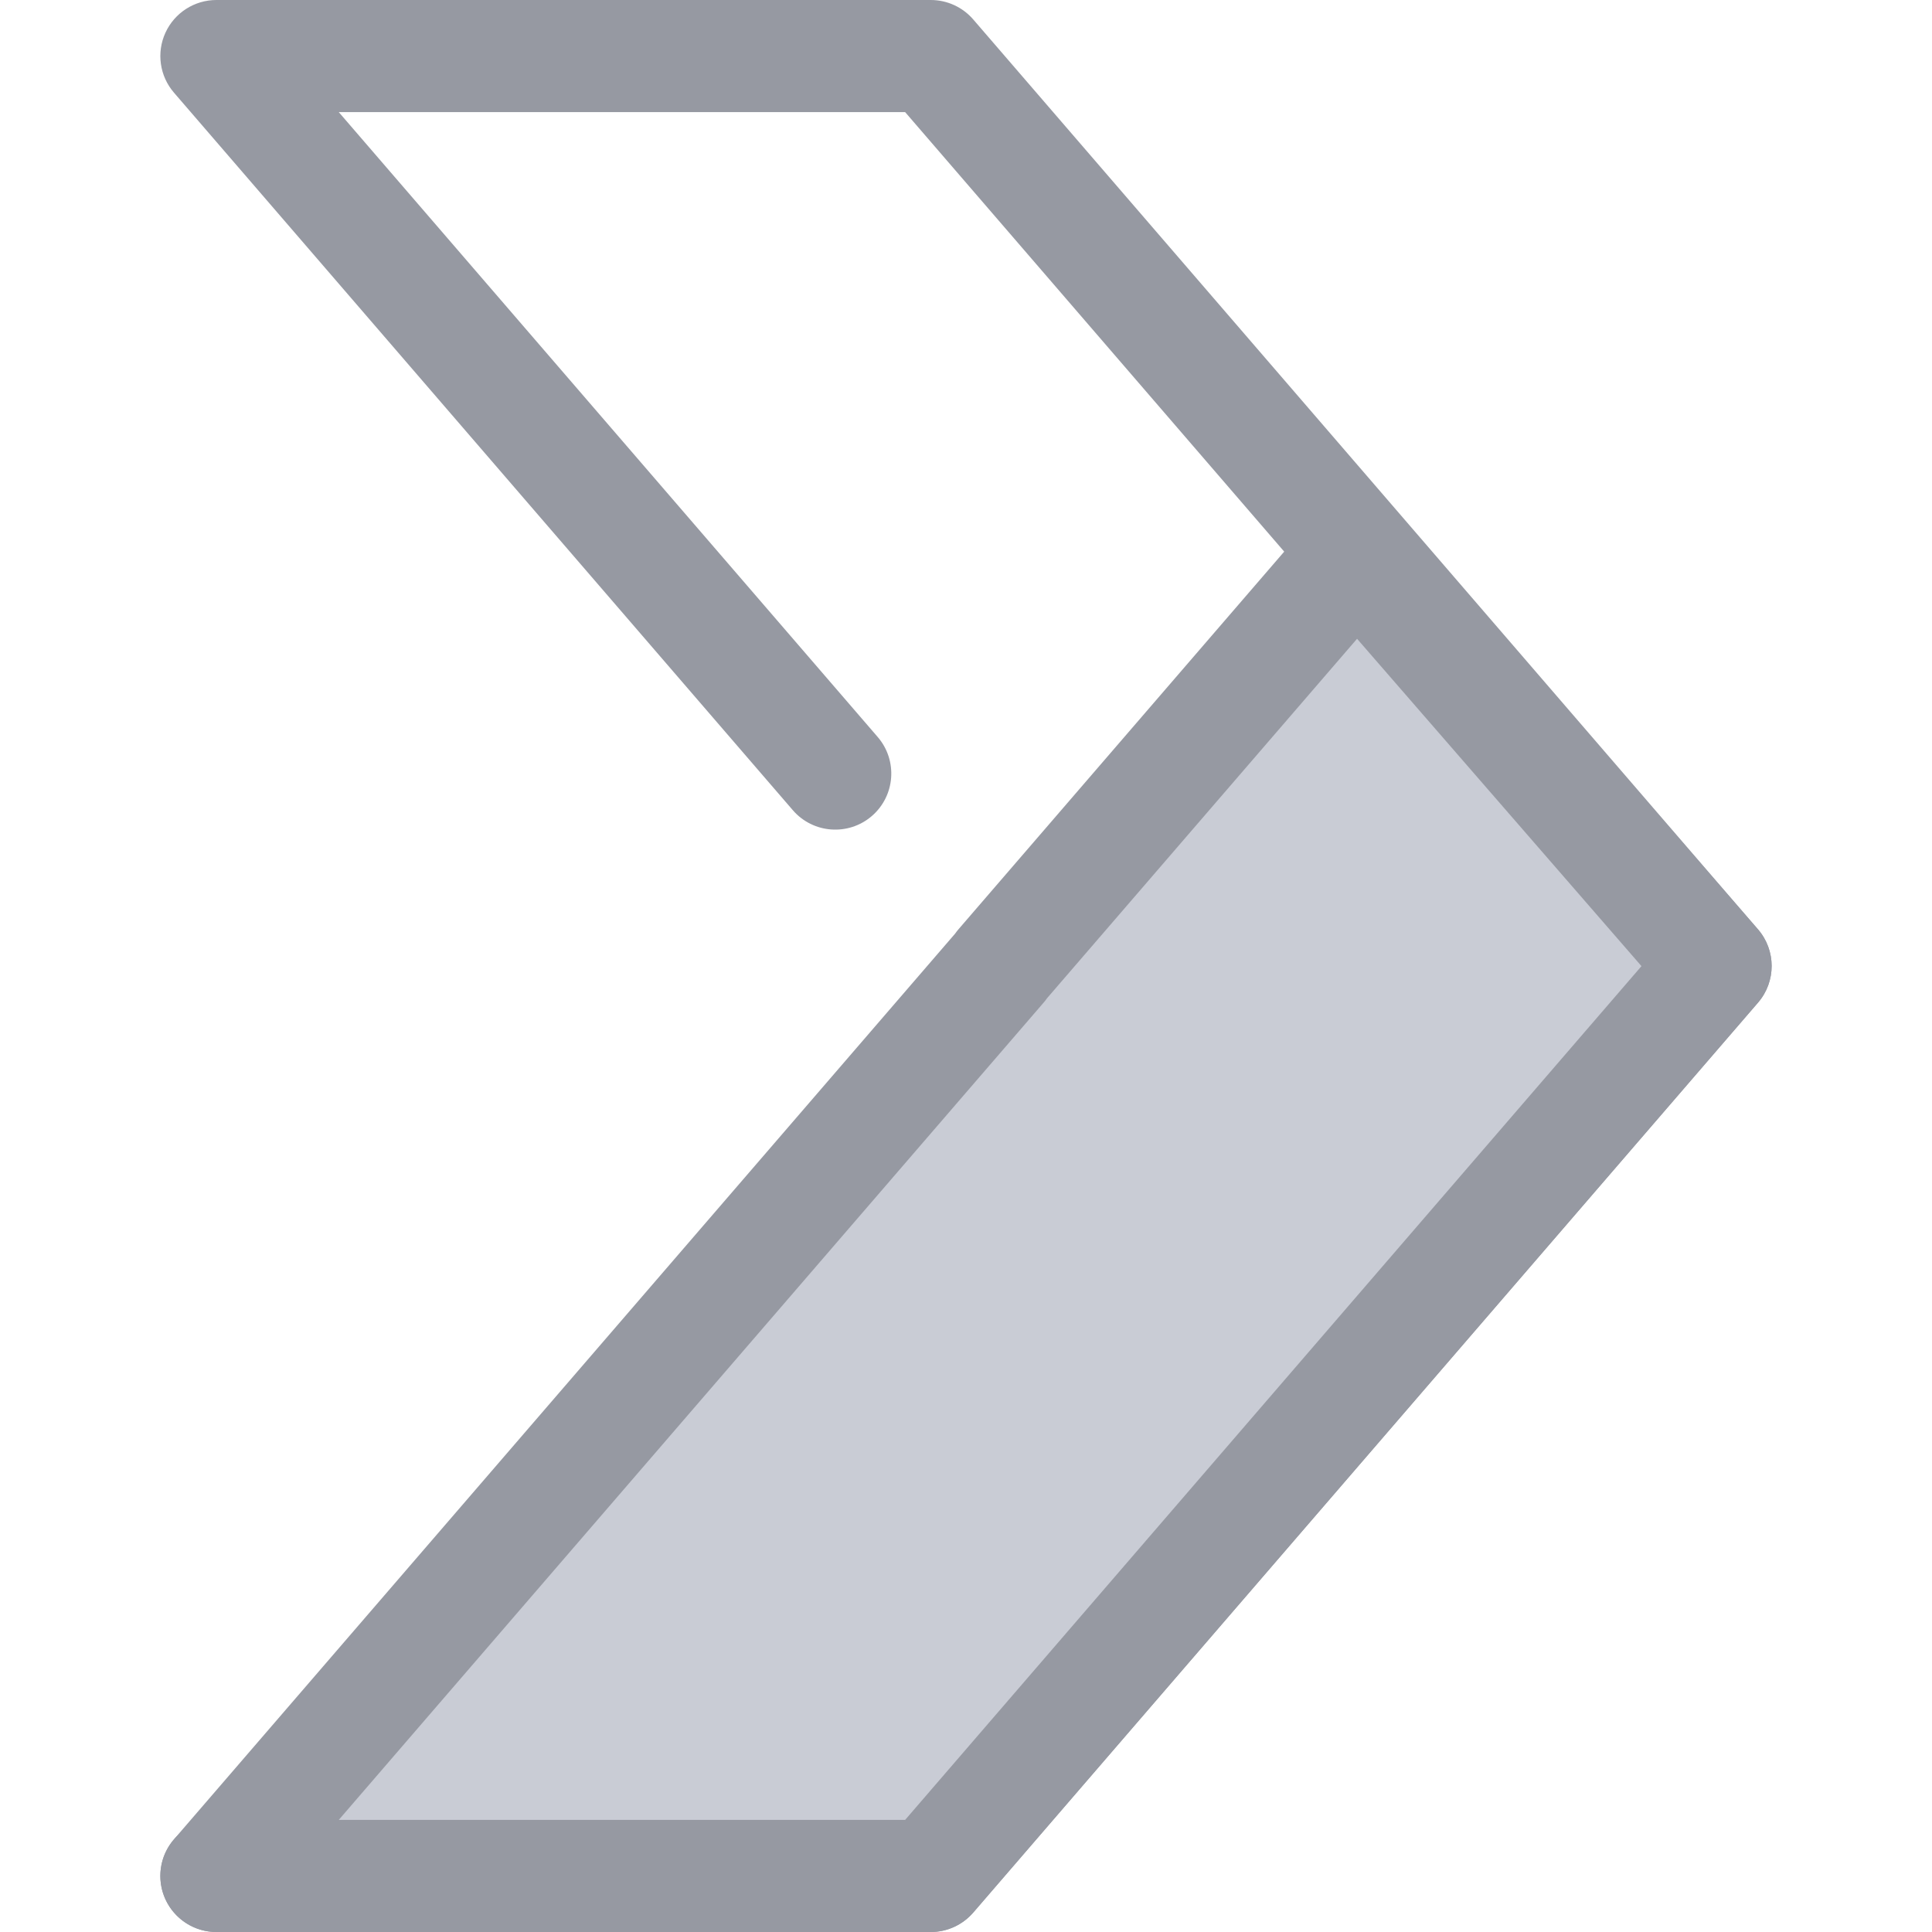
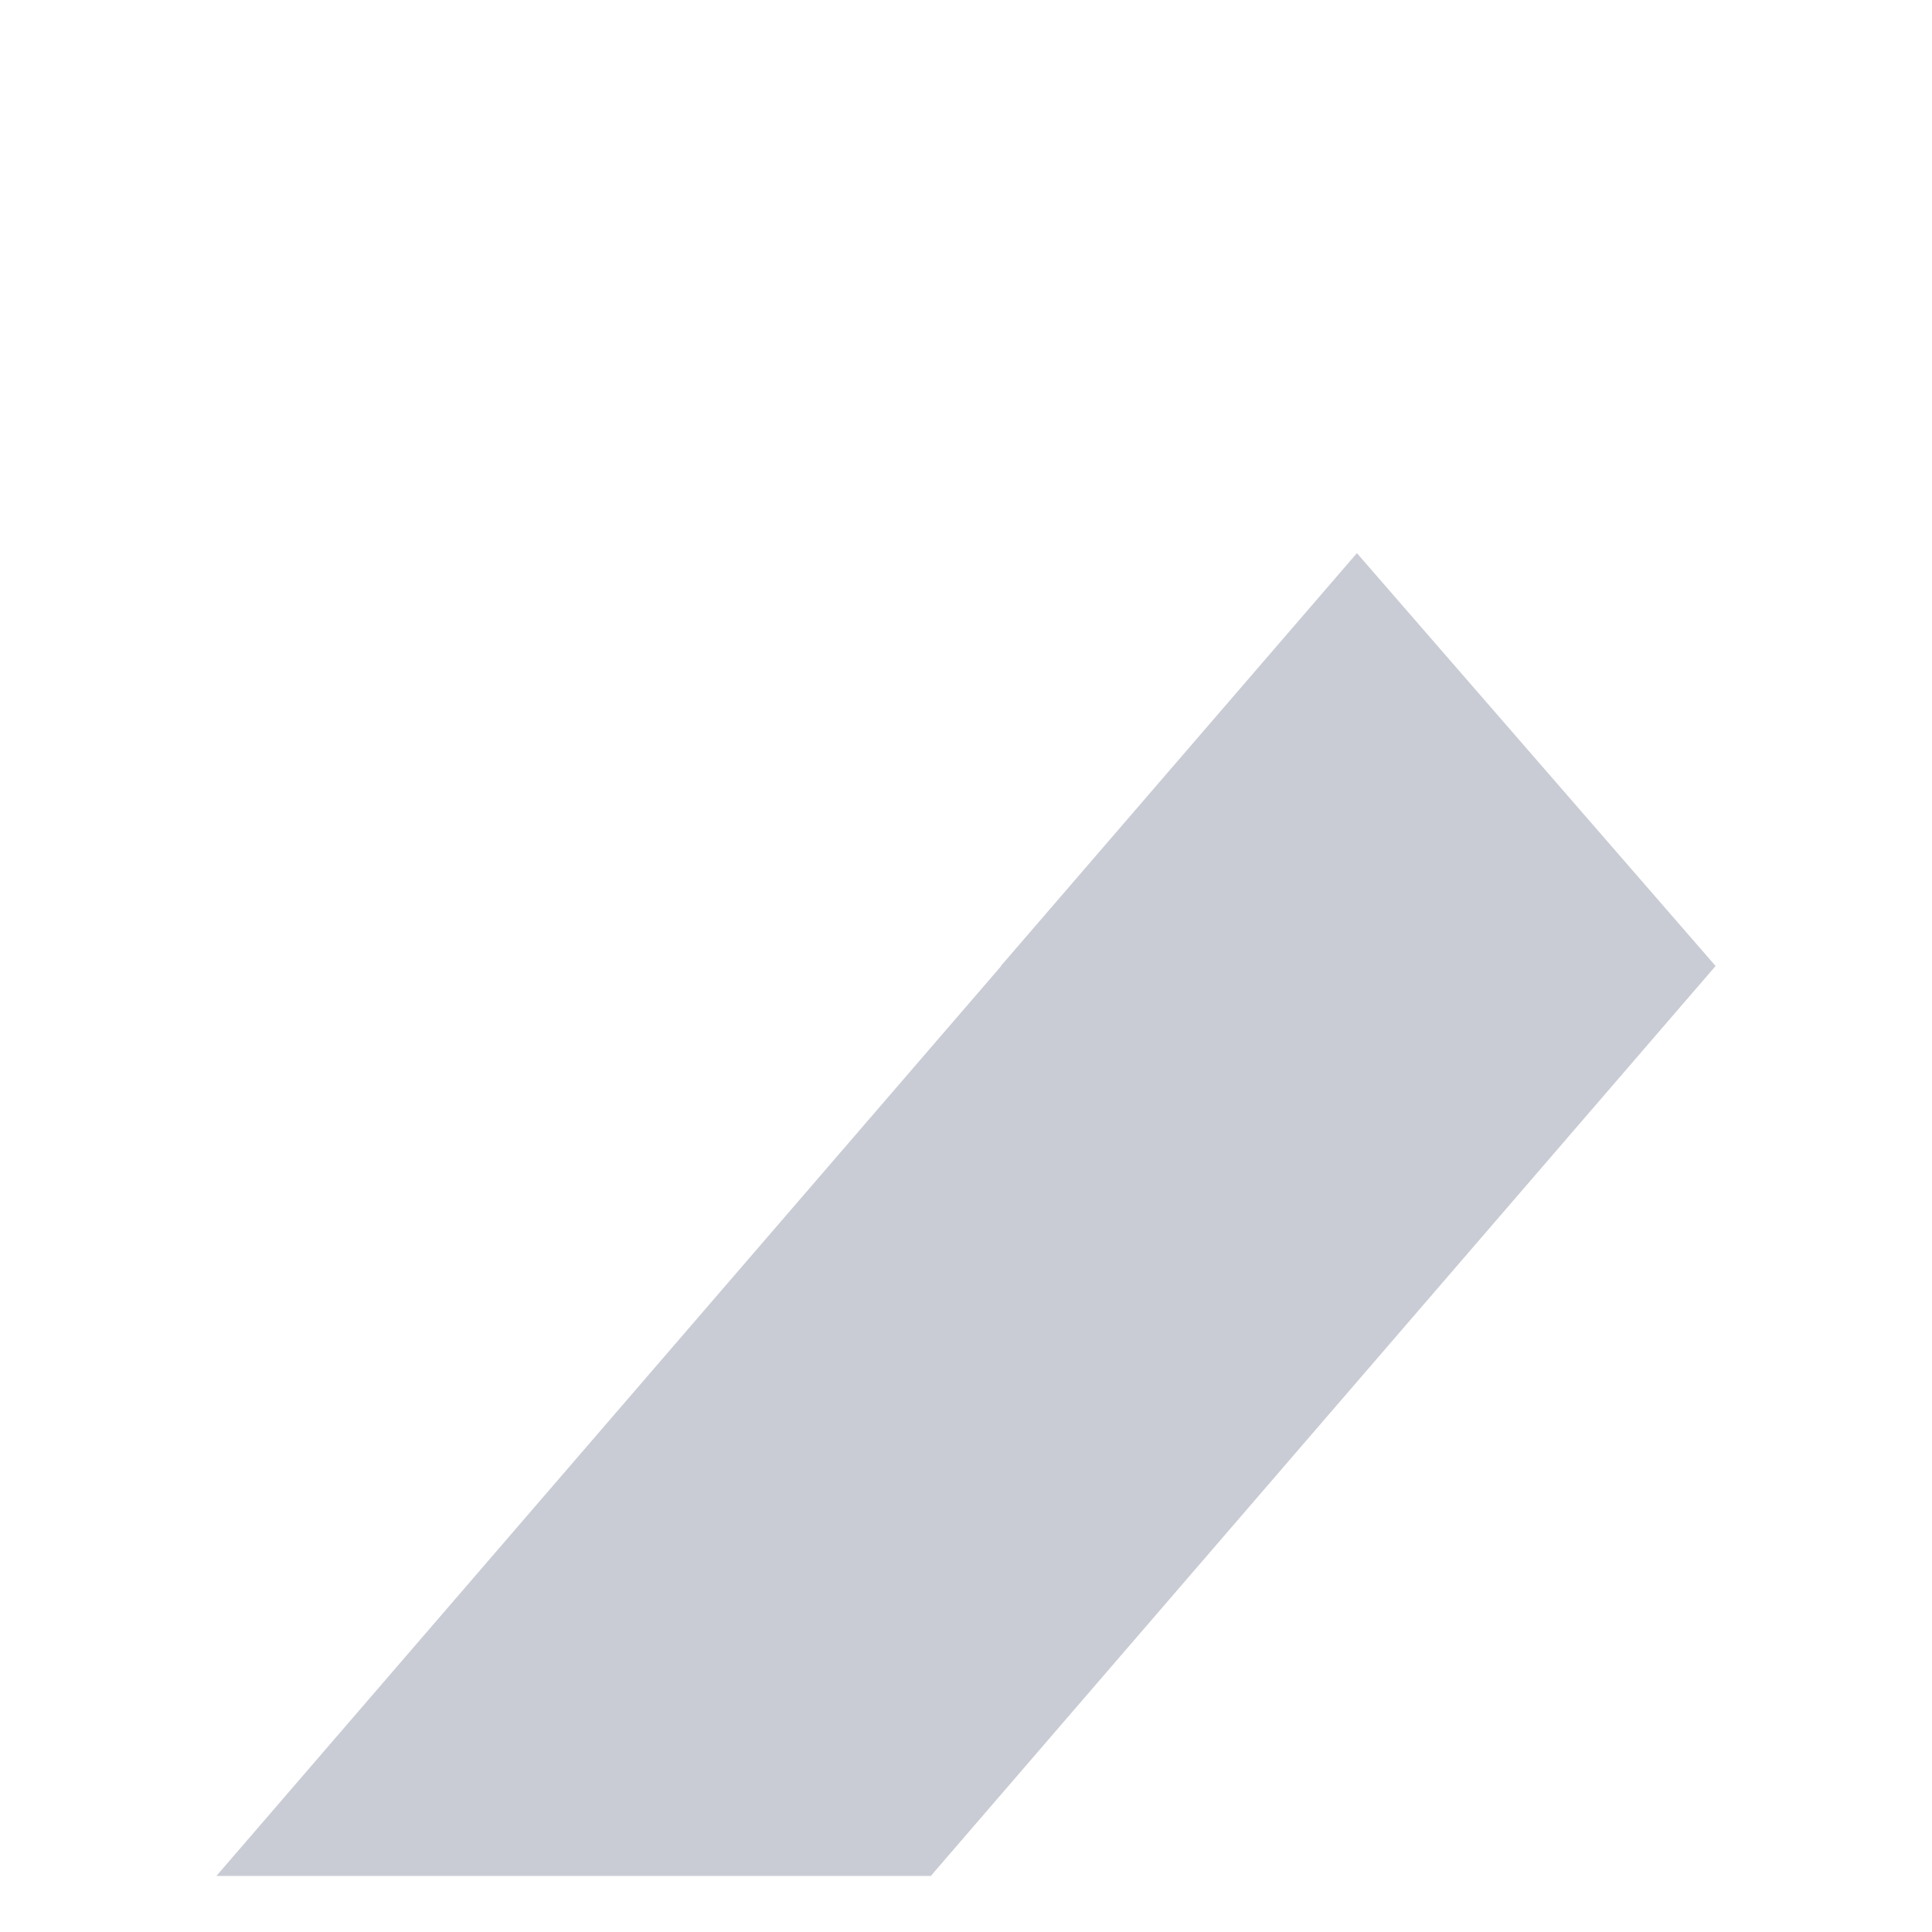
<svg xmlns="http://www.w3.org/2000/svg" version="1.1" id="Layer_1" x="0px" y="0px" viewBox="0 0 512 512" style="enable-background:new 0 0 512 512;" xml:space="preserve" width="512px" height="512px" class="">
  <g>
-     <path style="fill:#9699A2" d="M246.67,512H57.348c-8.202,0-14.853-6.649-14.853-14.853c0-8.203,6.651-14.853,14.853-14.853h182.519  L435.038,256L239.866,29.705H89.771l142.824,165.6c5.357,6.213,4.665,15.591-1.546,20.948c-6.211,5.359-15.592,4.664-20.948-1.548  L46.101,24.553c-3.795-4.399-4.676-10.606-2.258-15.886C46.263,3.386,51.539,0,57.348,0H246.67c4.319,0,8.426,1.882,11.246,5.152  L465.897,246.3c4.808,5.574,4.808,13.828,0,19.402l-207.98,241.147C255.096,510.118,250.989,512,246.67,512z" data-original="#2D527C" class="active-path" data-old_color="#9699a2" />
    <polygon style="fill:#C9CCD5" points="454.651,256 246.67,497.147 57.348,497.147 265.328,256 265.279,255.942 359.594,146.586 " data-original="#CEE8FA" class="" data-old_color="#CEE8FA" />
-     <path style="fill:#9699A2" d="M246.67,512H57.348c-5.809,0-11.084-3.386-13.504-8.666c-2.418-5.282-1.537-11.487,2.258-15.886  L253.116,247.42c0.282-0.404,0.588-0.798,0.916-1.178l94.315-109.355c2.816-3.265,6.909-5.143,11.22-5.152c0.01,0,0.019,0,0.028,0  c4.301,0,8.39,1.864,11.212,5.111l95.056,109.414c4.84,5.571,4.857,13.853,0.034,19.442l-207.98,241.147  C255.096,510.118,250.989,512,246.67,512z M89.771,482.295h150.095l195.14-226.259l-75.371-86.755l-82.143,95.242  c-0.282,0.404-0.588,0.798-0.916,1.178L89.771,482.295z" data-original="#2D527C" class="active-path" data-old_color="#9699a2" />
  </g>
</svg>